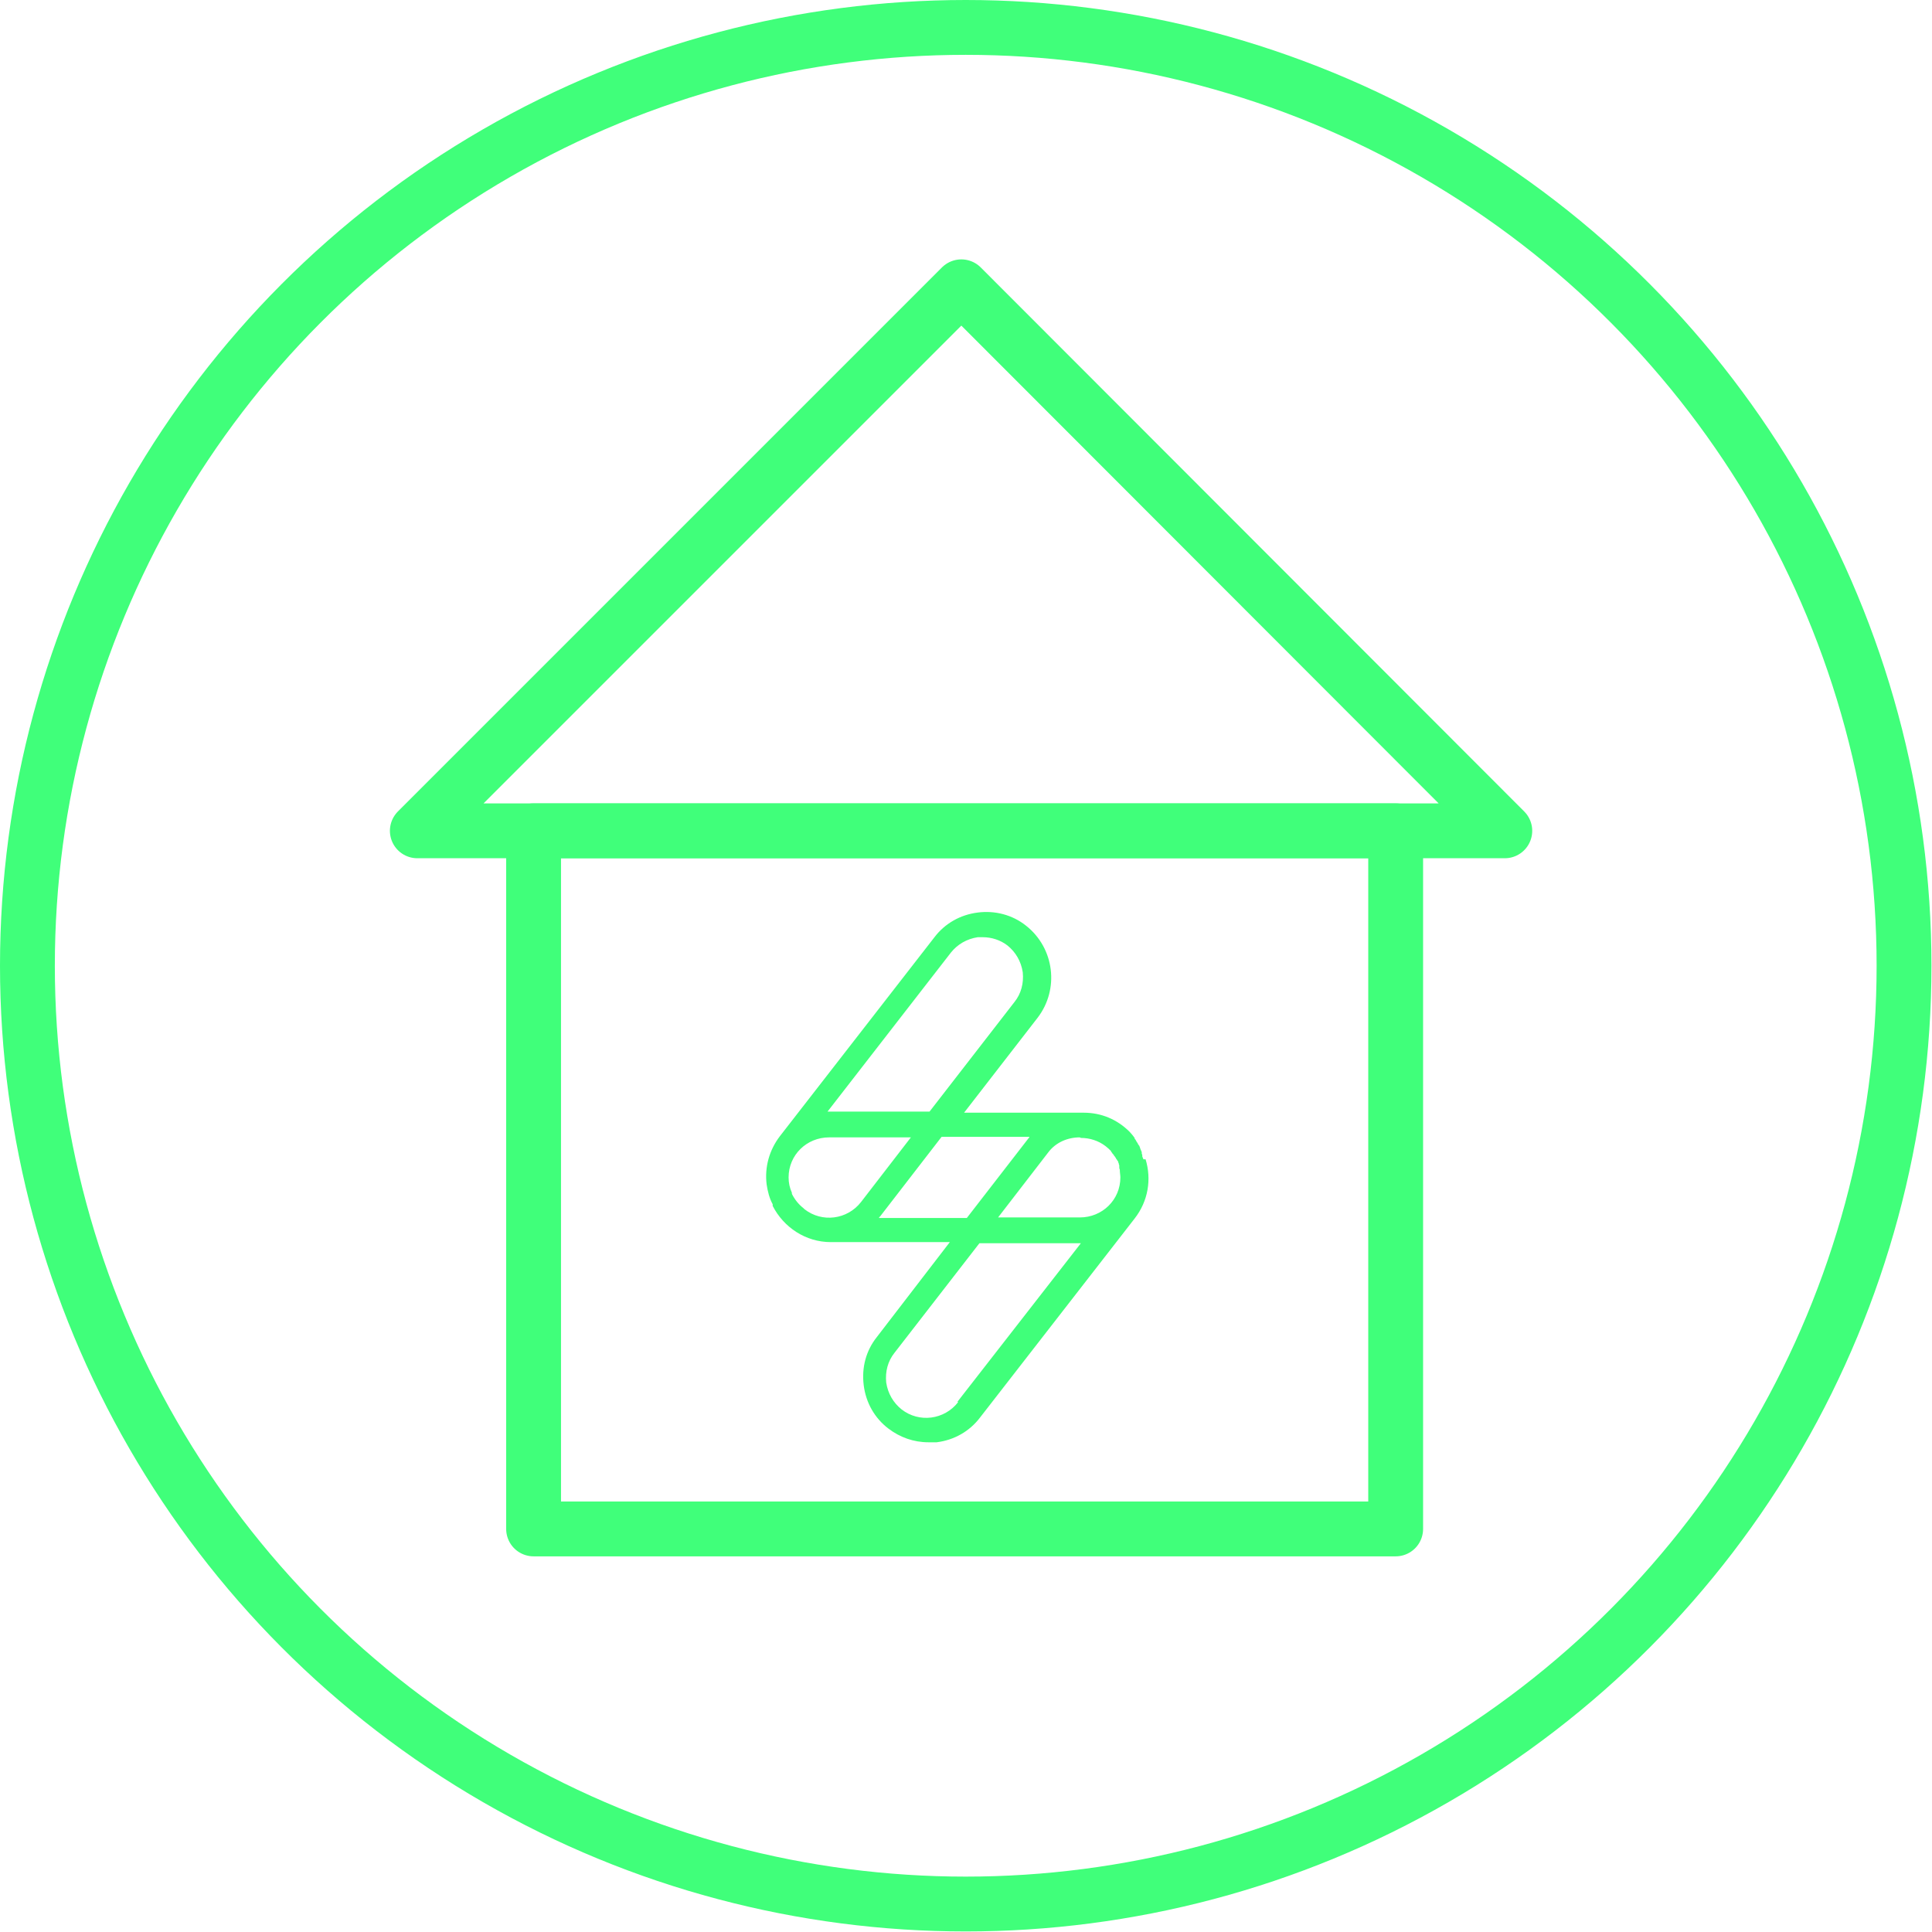
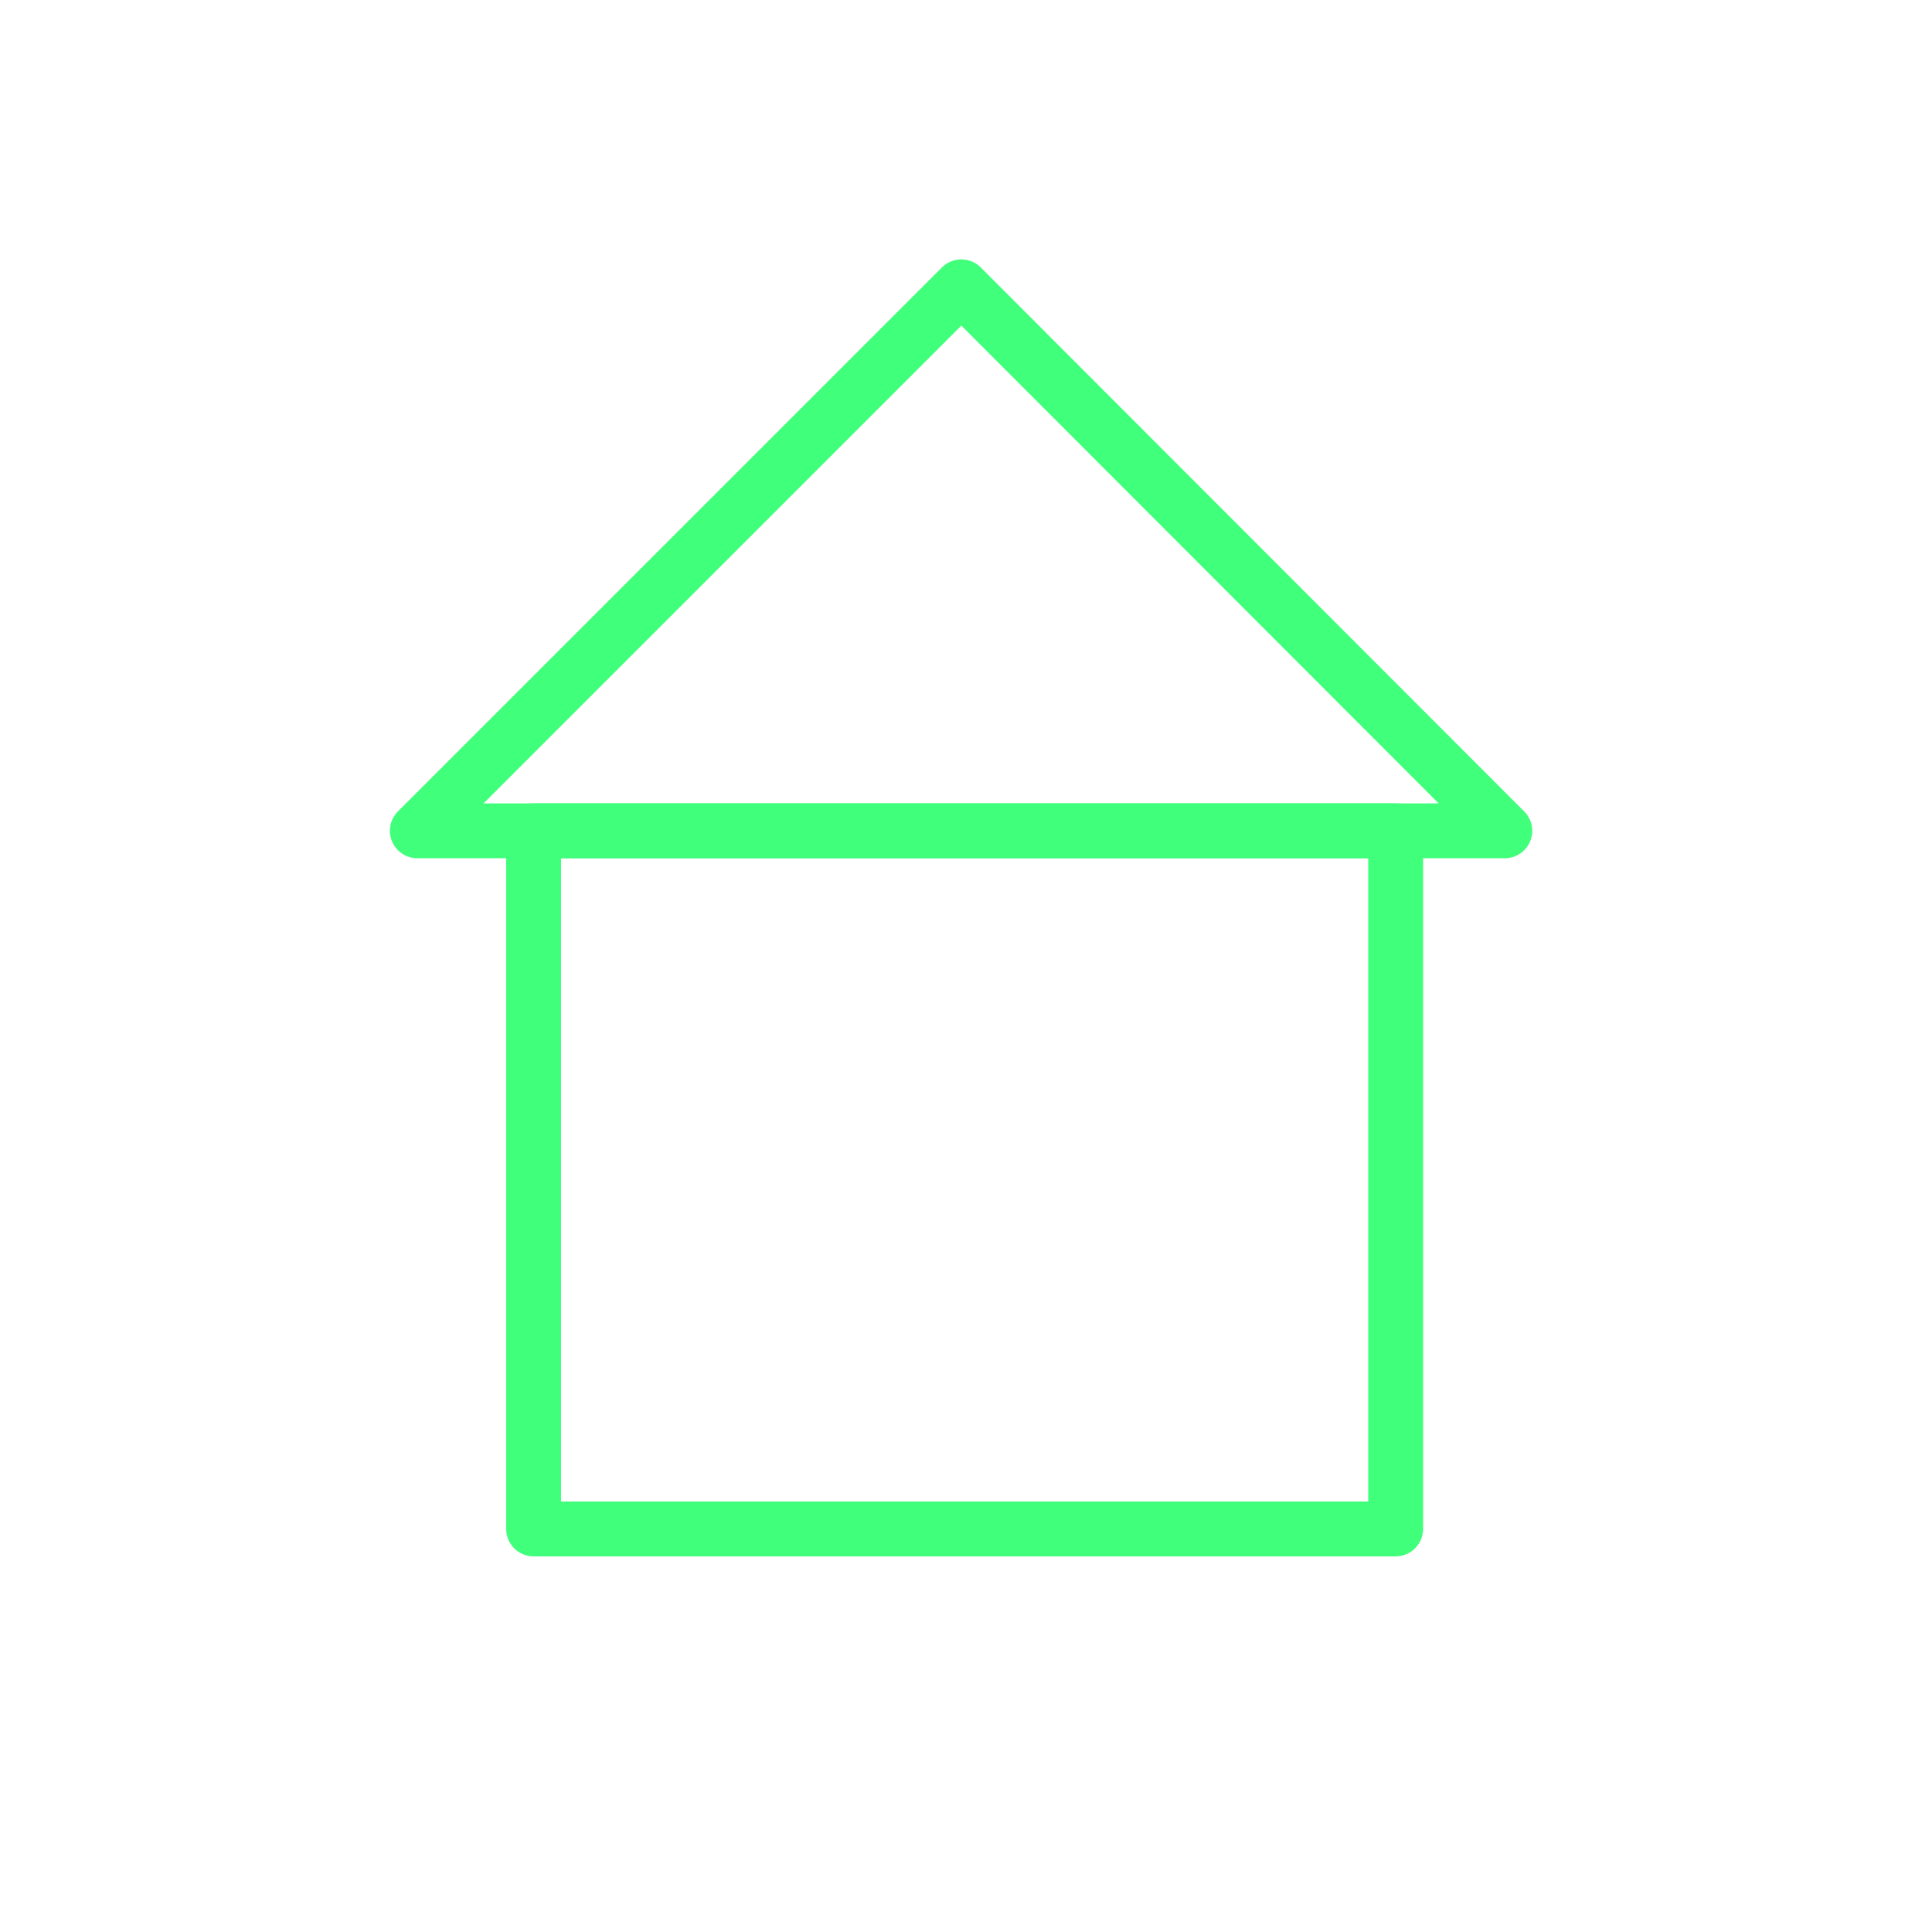
<svg xmlns="http://www.w3.org/2000/svg" id="Layer_2" viewBox="0 0 35.23 35.23">
  <defs>
    <style>.cls-1{fill:none;stroke:#40ff7a;stroke-linecap:round;stroke-linejoin:round;}.cls-2{fill:#40ff7a;stroke-width:0px;}</style>
  </defs>
  <g id="Layer_1-2">
-     <circle class="cls-1" cx="17.61" cy="17.61" r="17.11" />
    <rect class="cls-1" x="9.73" y="15.15" width="15.72" height="12.73" />
    <polygon class="cls-1" points="27.44 15.15 7.61 15.15 17.53 5.23 27.44 15.15" />
-     <path class="cls-2" d="M17.47,25.57c-.25.32-.71.38-1.03.13-.15-.12-.25-.29-.28-.49-.02-.2.03-.39.15-.54l1.55-2h1.84s0,0,0,0h.01l-2.25,2.89h0ZM16.03,22.2s.01-.01.02-.02l1.12-1.45h1.6s0,.02-.01.02l-1.13,1.46h-1.6s0,0,0,0ZM14.65,22.03c-.09-.07-.16-.16-.21-.26,0,0,0-.01,0-.02,0,0,0,0,0,0-.04-.09-.06-.18-.06-.28,0-.41.33-.73.74-.73h1.49s-.91,1.18-.91,1.18c-.25.32-.71.38-1.03.13h0ZM17.34,17.37c.12-.15.29-.25.49-.28.03,0,.06,0,.09,0,.16,0,.32.05.45.15.15.12.25.29.28.49.02.2-.03.39-.15.54l-1.55,2h-1.83s-.02,0-.03,0l2.25-2.9ZM19.71,20.75c.16,0,.32.05.45.15.04.03.07.06.1.09,0,0,0,0,0,.01.01.01.02.02.03.04,0,0,.01.01.02.02,0,.01.01.02.02.03,0,0,.01.02.02.03,0,.01.01.02.02.03,0,.01.01.02.02.03,0,.01,0,.02.01.03,0,.01,0,.02.01.04,0,0,0,.02,0,.03,0,.02,0,.03.01.05,0,0,0,0,0,.01,0,.04.01.09.01.13,0,.41-.33.73-.74.73h-1.49s.91-1.18.91-1.18c.14-.19.36-.28.58-.28h0ZM20.85,21.14h0s-.01-.03-.02-.05c0,0,0,0,0-.01,0-.01,0-.03-.01-.04,0,0,0-.01,0-.02,0-.01,0-.02-.01-.03,0,0,0-.02-.01-.02,0,0,0-.02-.01-.03,0,0,0-.02-.01-.03,0,0,0-.02-.01-.02,0,0-.01-.02-.02-.03,0,0,0-.01-.01-.02,0,0-.01-.02-.02-.03,0,0,0-.01-.01-.02,0-.01-.02-.02-.02-.03,0,0,0,0,0-.01-.01-.01-.02-.03-.03-.04h0s-.04-.05-.06-.07c-.23-.23-.52-.35-.84-.35h-2.18s1.34-1.73,1.34-1.73c.4-.52.31-1.27-.21-1.68-.25-.2-.57-.28-.88-.24-.32.04-.6.2-.79.45l-2.82,3.63c-.19.25-.28.56-.24.88.02.13.05.25.11.36,0,0,0,.01,0,.02,0,0,0,0,0,.01.2.39.6.66,1.06.66h2.17s-1.33,1.73-1.33,1.73c-.2.25-.28.56-.24.88.04.32.2.6.45.79.21.16.46.25.73.25.05,0,.1,0,.15,0,.32-.04.6-.2.79-.45l2.82-3.63c.25-.32.31-.72.2-1.08h0Z" />
  </g>
</svg>